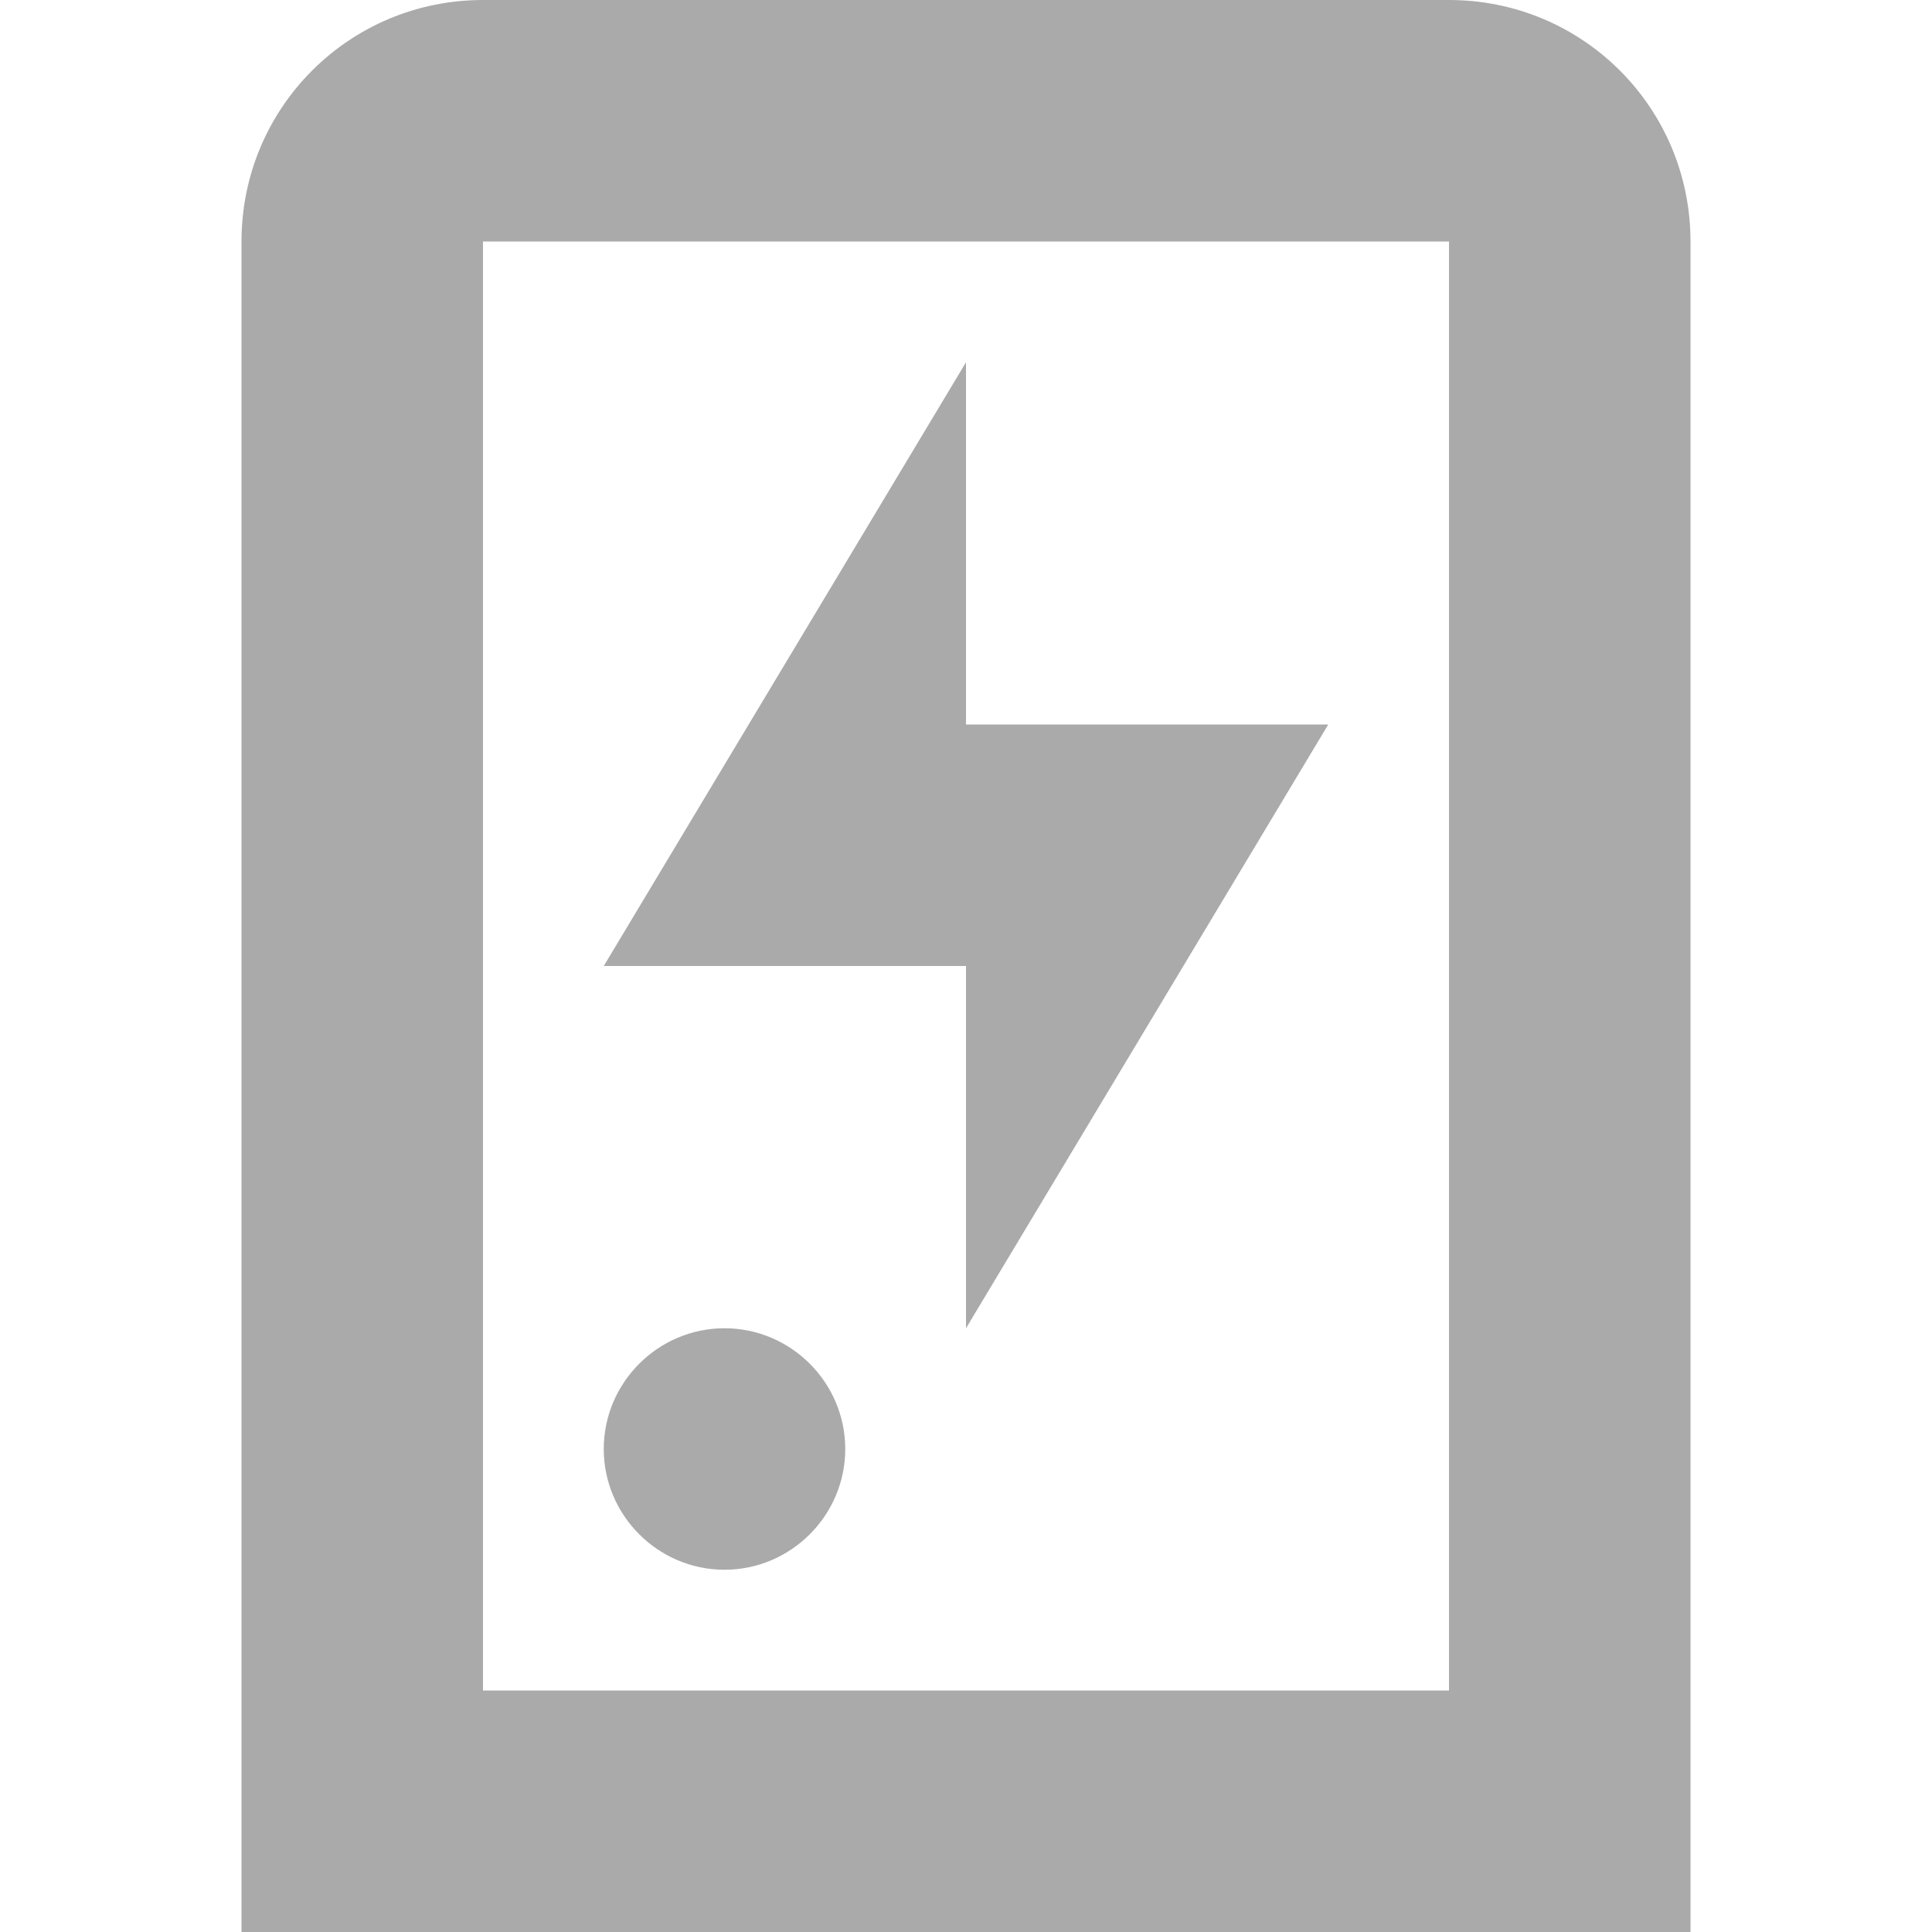
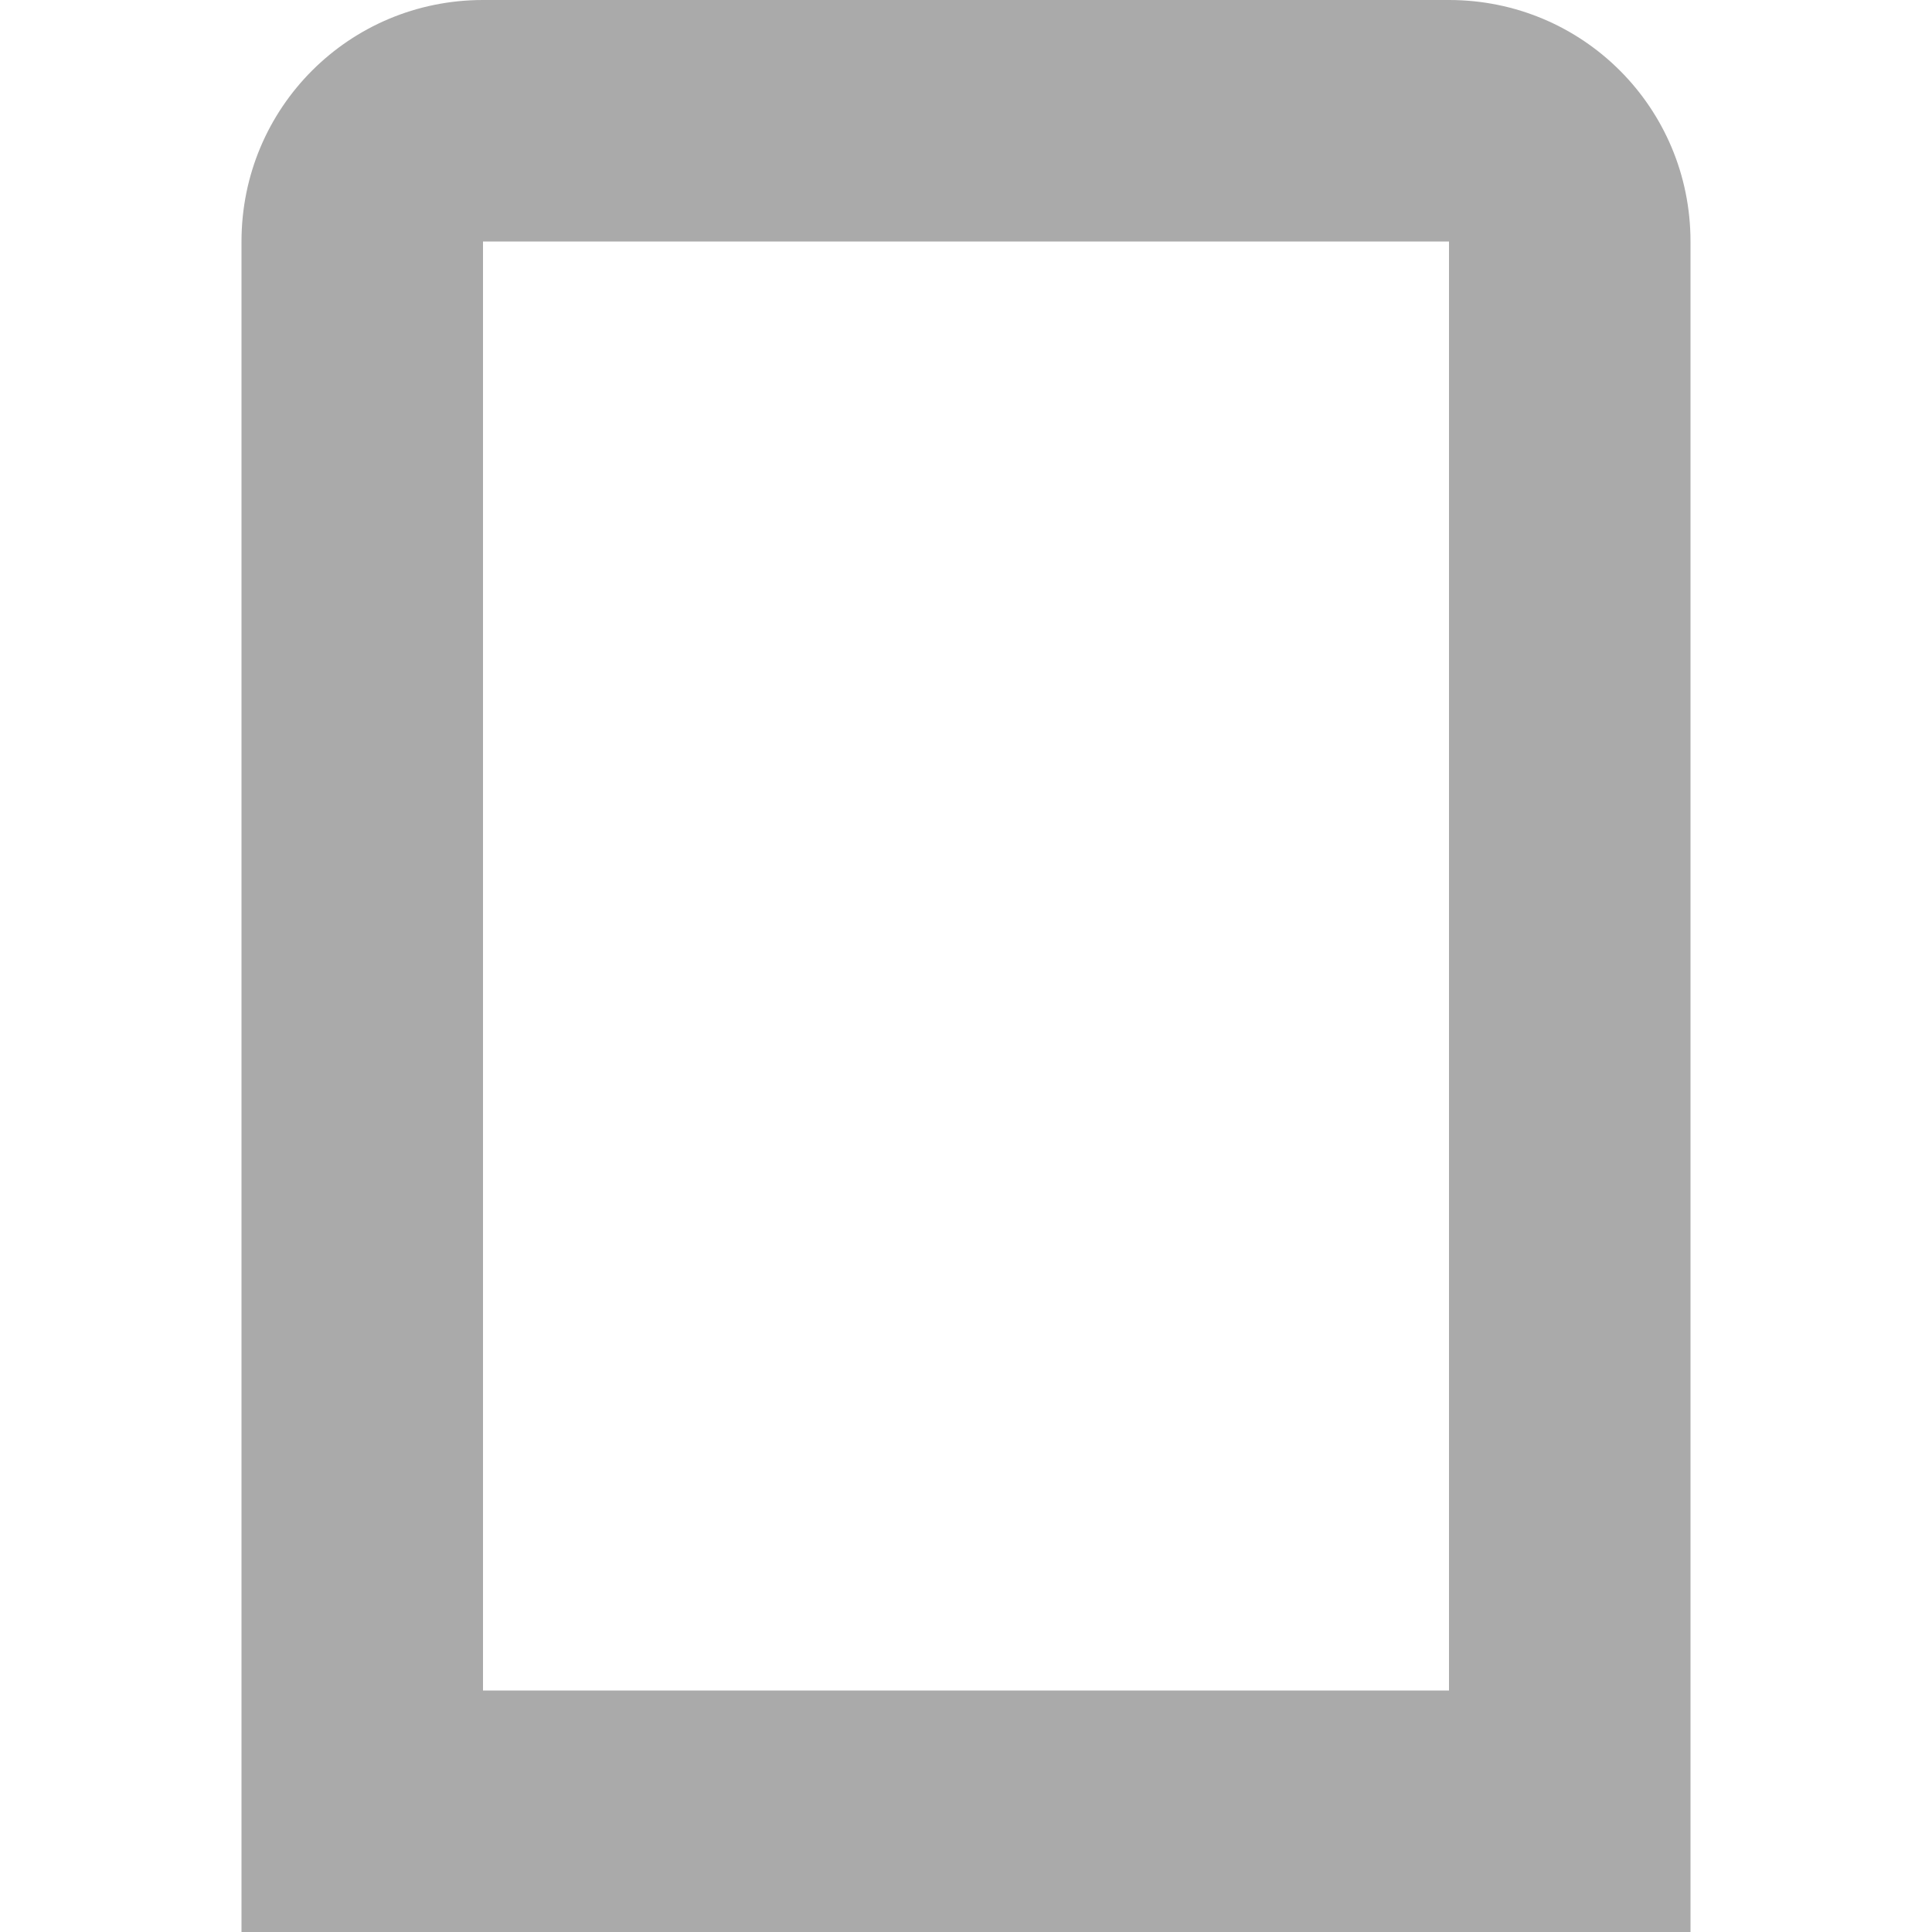
<svg xmlns="http://www.w3.org/2000/svg" width="16" height="16" version="1.1">
-   <path d="m8 3v3h3l-3 5v-3h-3zm-2 8c0.55 0 1 0.45 1 1s-0.45 1-1 1-1-0.45-1-1 0.45-1 1-1z" fill="#aaaaaa" />
  <path d="m4 0c-1.108 0-2 0.892-2 2v1 11 2h2 8 2v-2-11-1c0-1.108-0.892-2-2-2h-8zm0 2h8v12h-8v-12z" fill="#aaaaaa" fill-rule="evenodd" stop-color="#000000" stroke-linecap="round" stroke-width="2" style="paint-order:stroke fill markers" />
</svg>